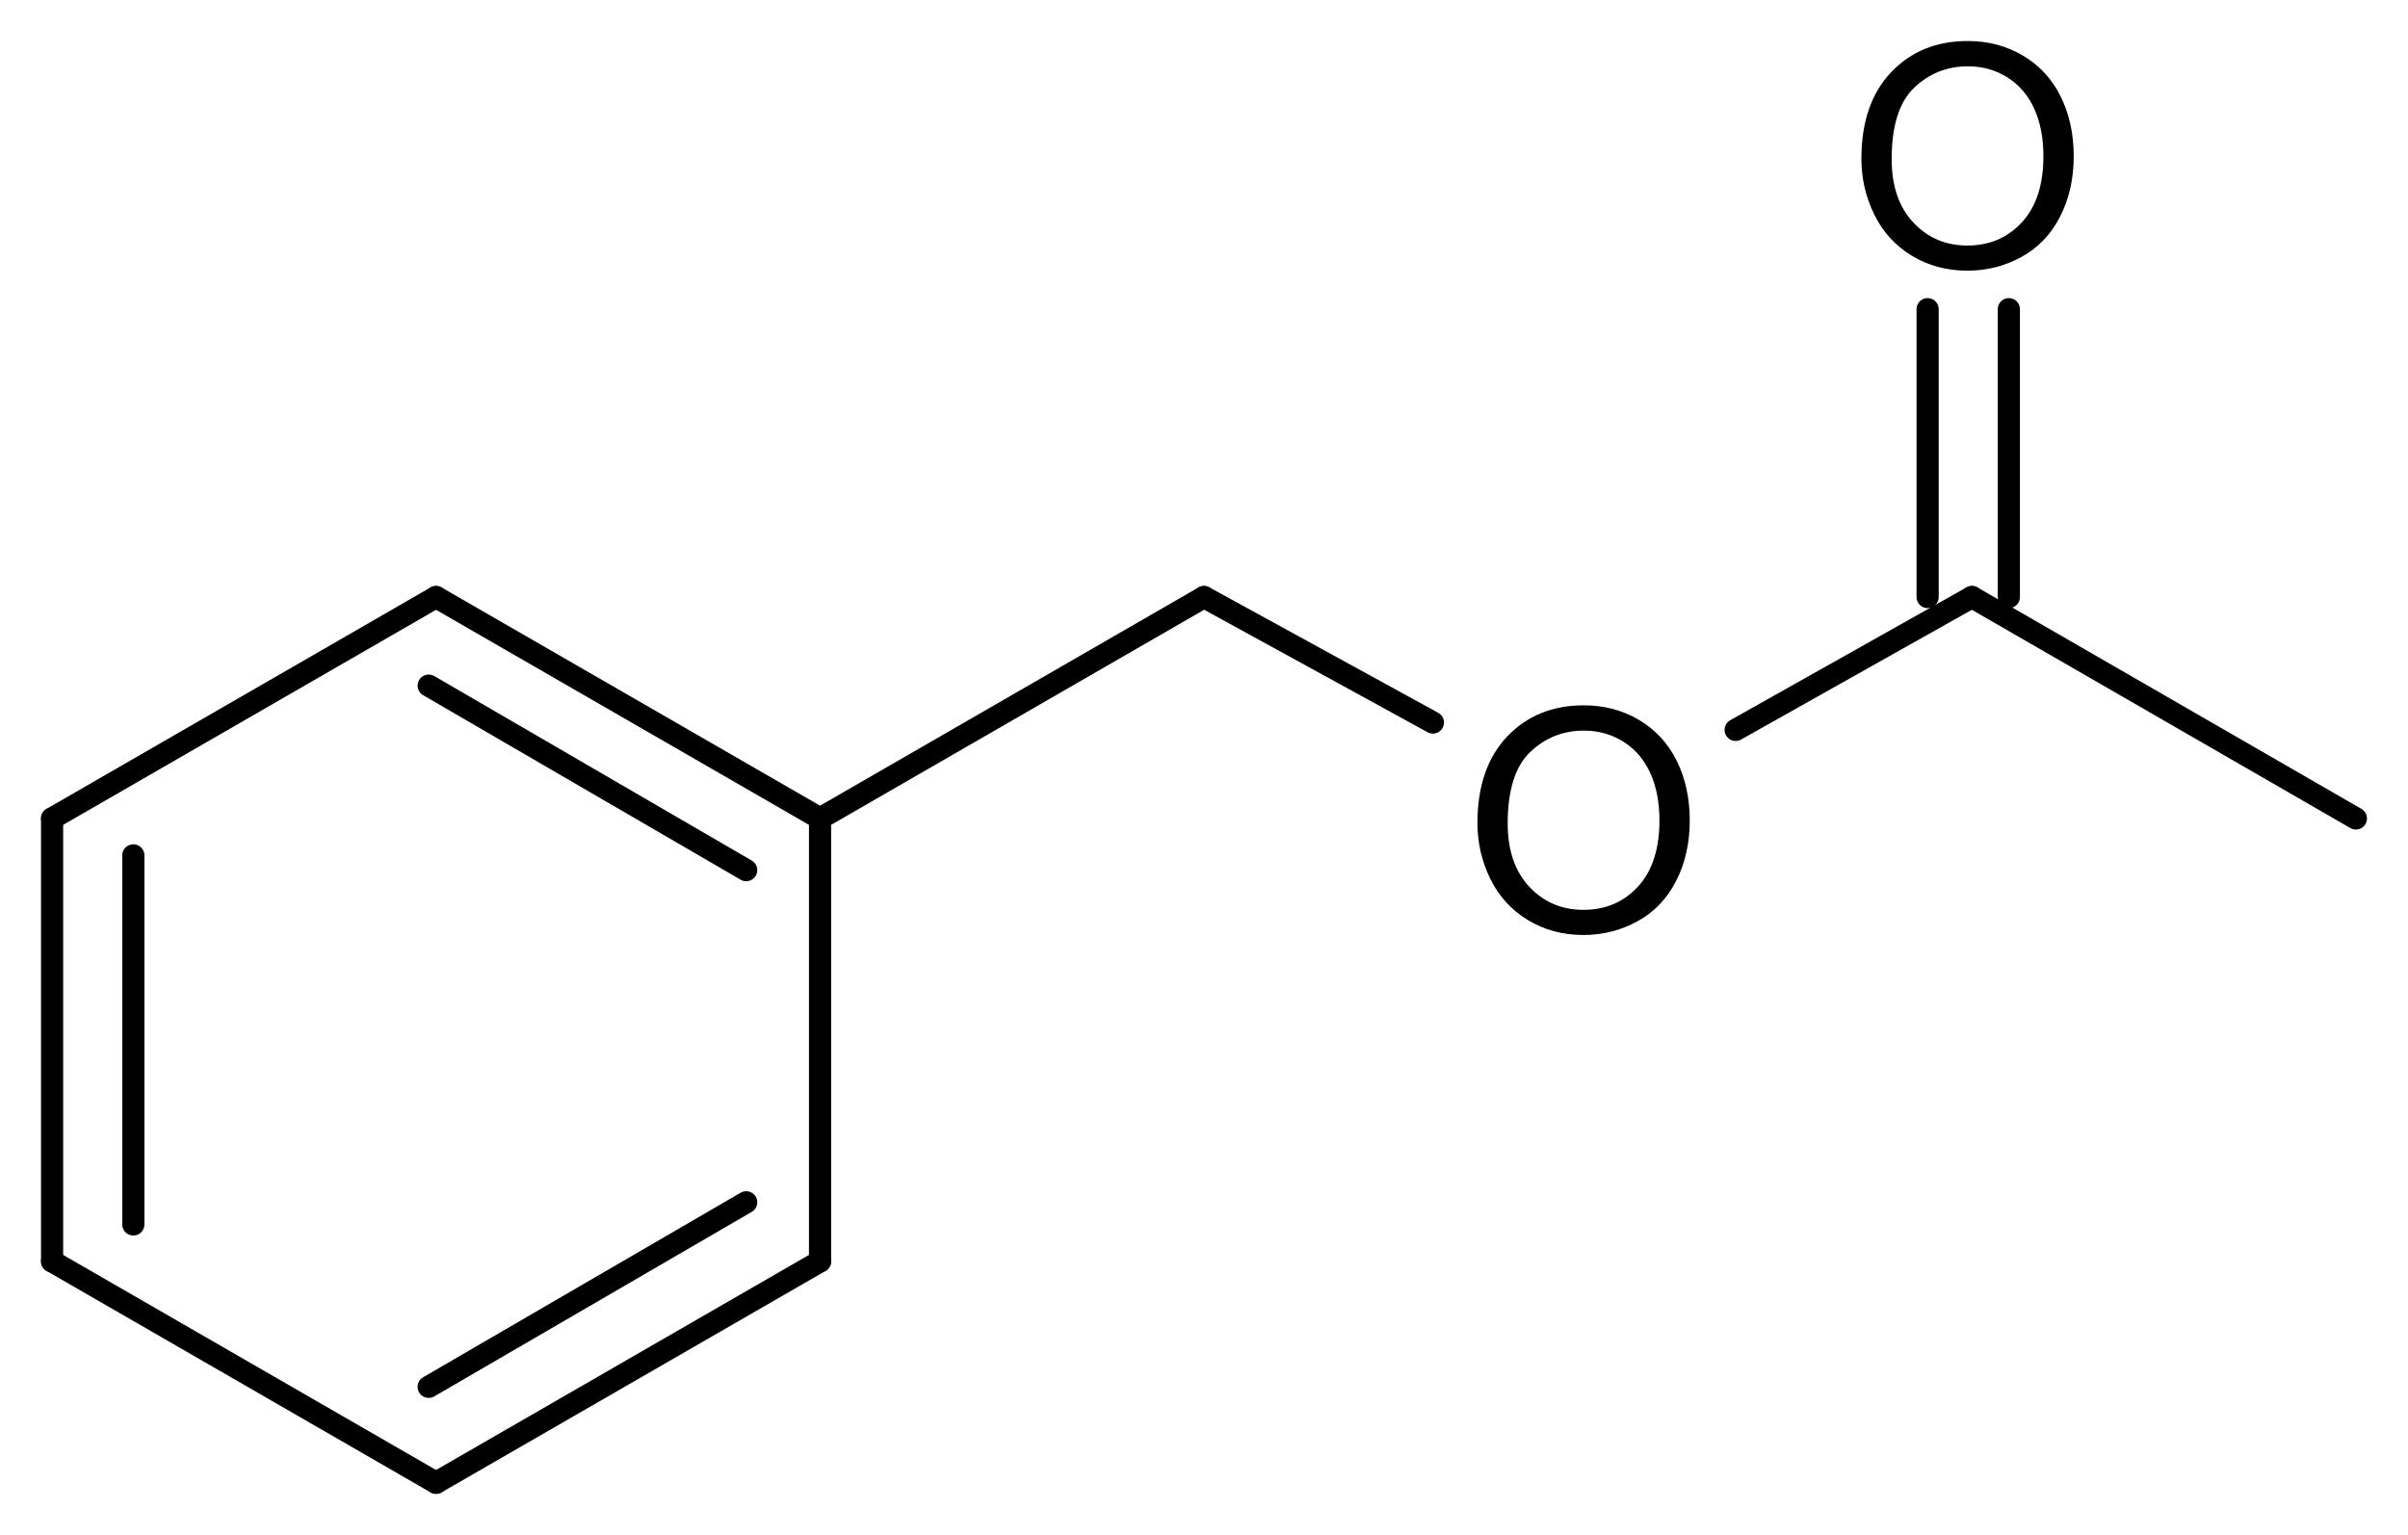
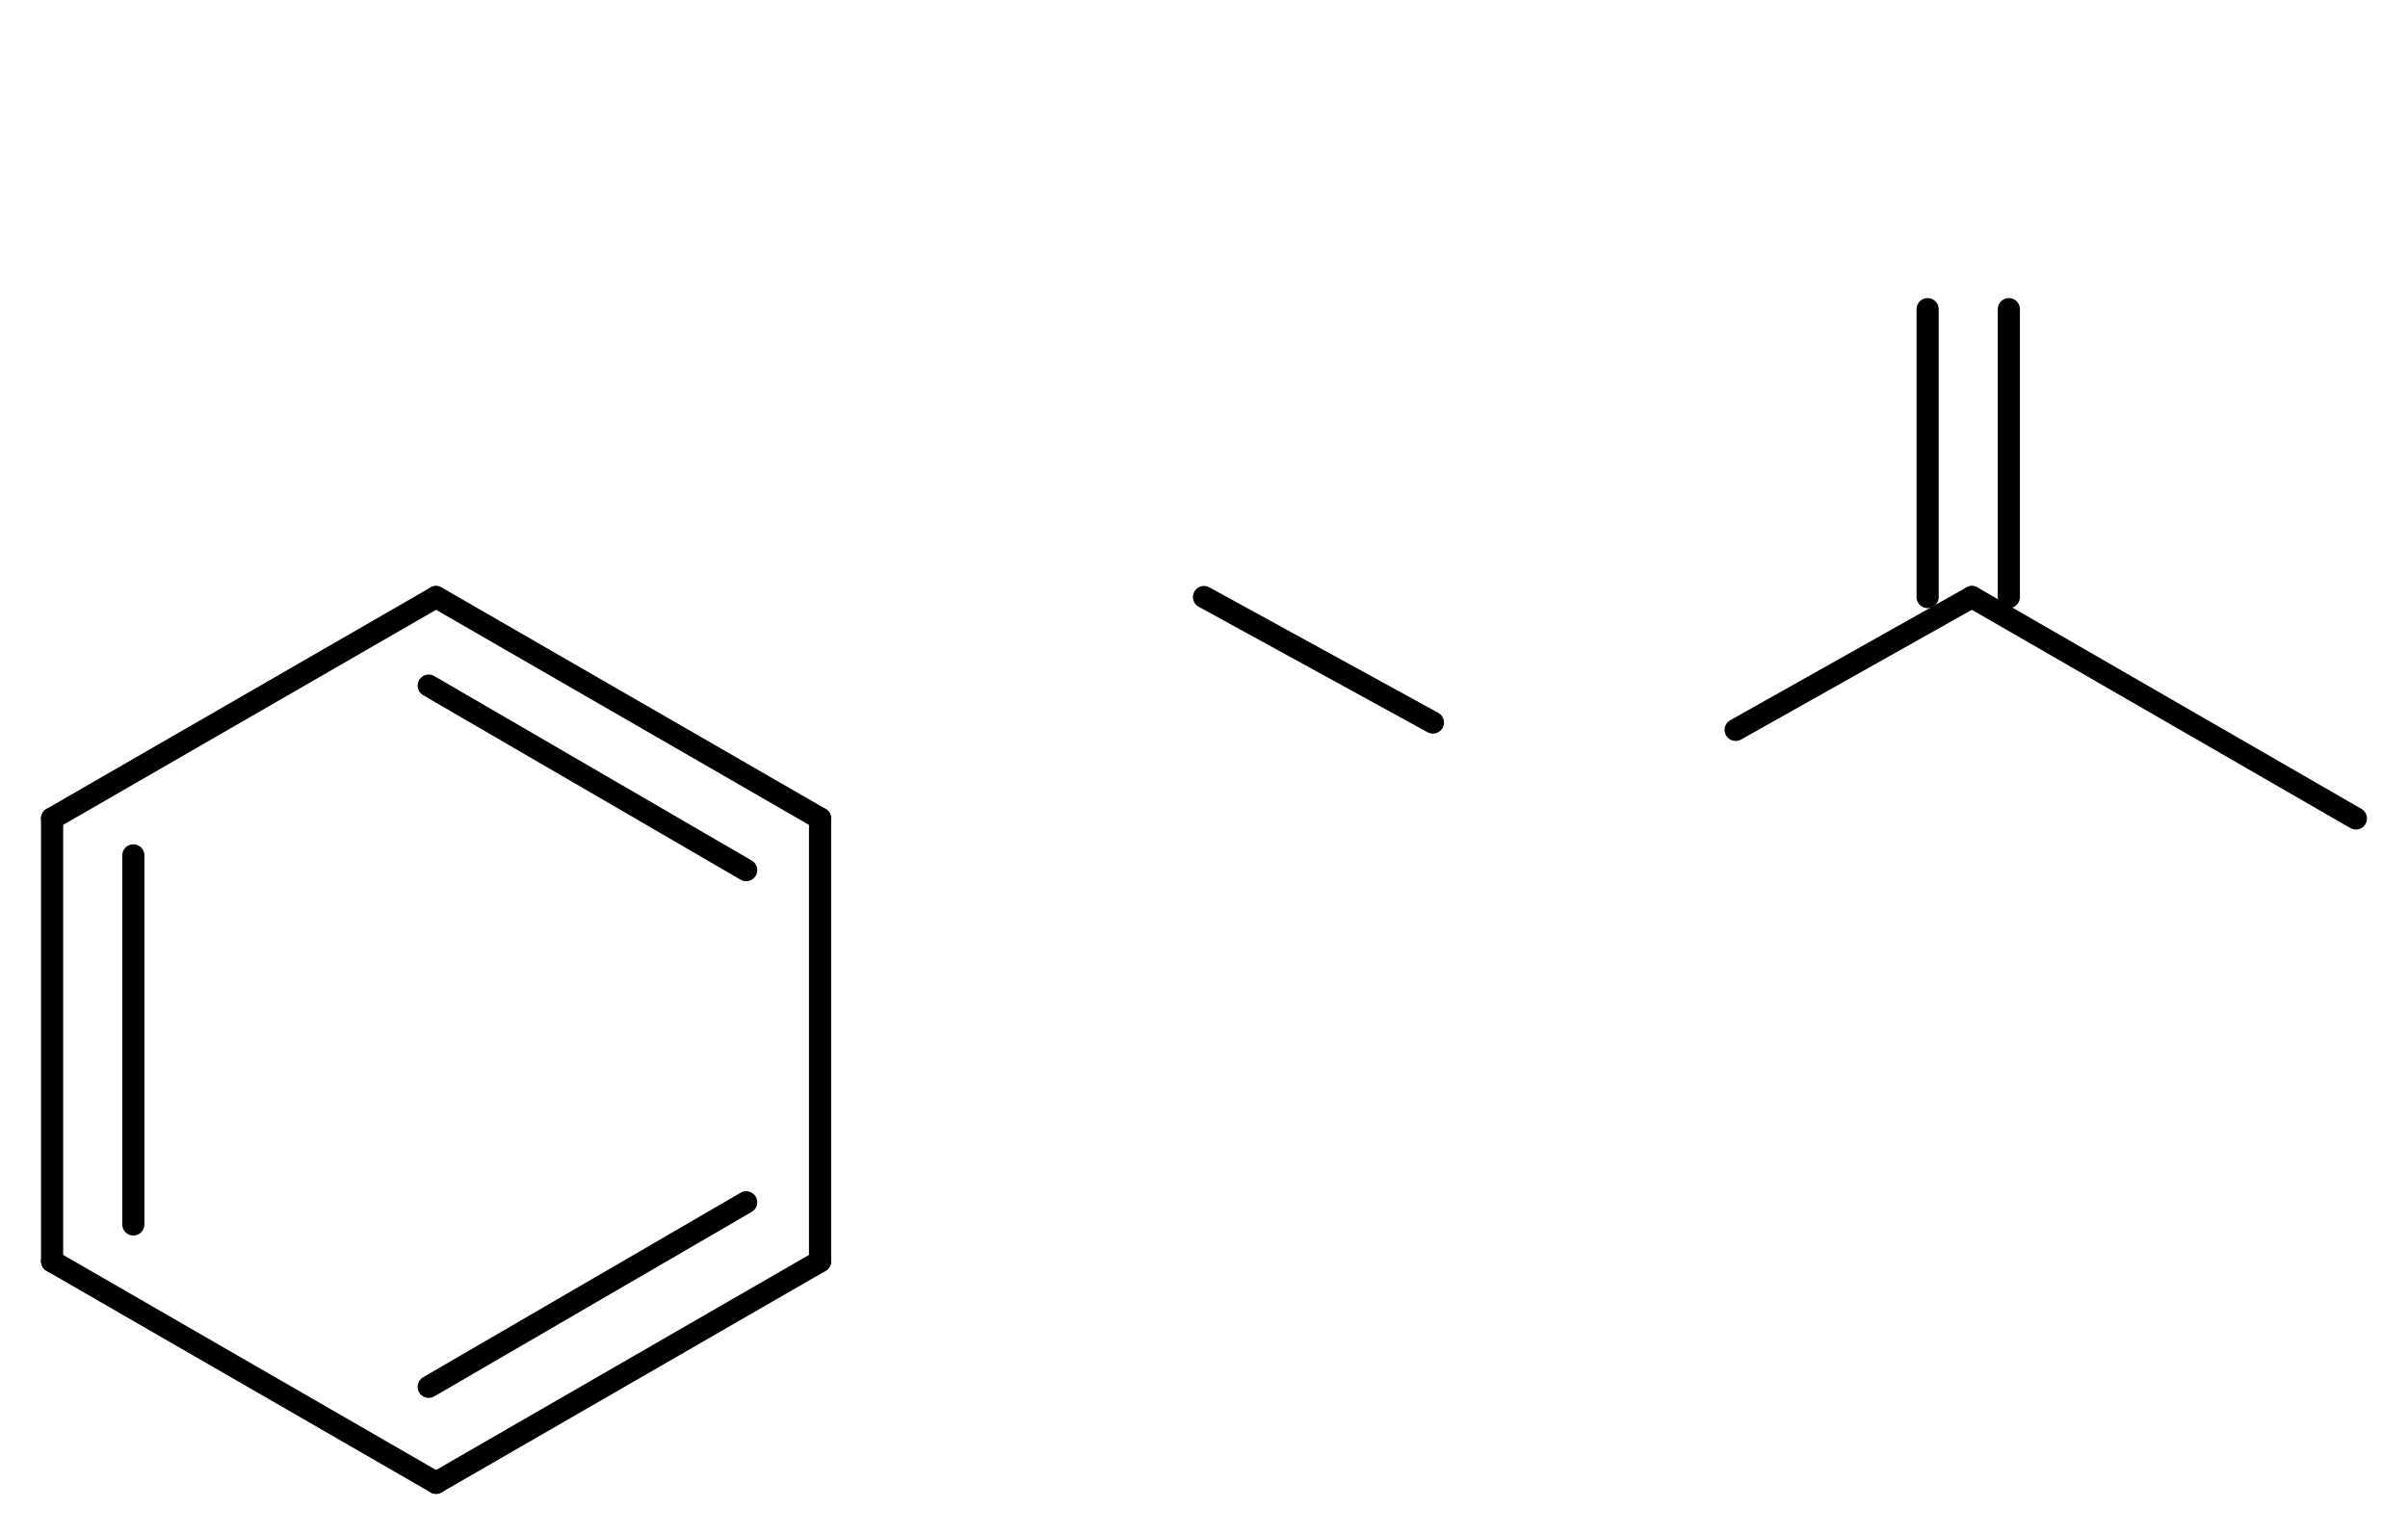
<svg xmlns="http://www.w3.org/2000/svg" version="1.0" width="586.933" height="374.195" id="id0">
  <defs id="defs3006" />
  <g transform="matrix(6,0,0,6,-21.496,-5.602)" id="id1">
    <g id="id2" style="font-size:12.599px;font-style:normal;font-weight:normal;text-align:start;text-anchor:start;fill:#000000;font-family:Arial">
-       <path d="m 63.602,34.379 c 0,-1.497 0.402,-2.669 1.206,-3.516 0.804,-0.847 1.841,-1.27 3.113,-1.27 0.833,9e-6 1.583,0.199 2.251,0.597 0.668,0.398 1.178,0.952 1.529,1.664 0.351,0.712 0.526,1.518 0.526,2.421 -9e-6,0.915 -0.185,1.733 -0.554,2.454 -0.369,0.722 -0.892,1.268 -1.569,1.639 -0.677,0.371 -1.407,0.557 -2.19,0.557 -0.849,0 -1.608,-0.205 -2.276,-0.615 -0.668,-0.41 -1.175,-0.97 -1.519,-1.679 -0.344,-0.709 -0.517,-1.46 -0.517,-2.251 z m 1.23,0.018 c -2e-6,1.087 0.292,1.943 0.877,2.568 0.584,0.625 1.317,0.938 2.199,0.938 0.898,10e-7 1.637,-0.316 2.218,-0.947 0.58,-0.632 0.87,-1.528 0.87,-2.688 -8e-6,-0.734 -0.124,-1.375 -0.372,-1.922 -0.248,-0.547 -0.611,-0.972 -1.089,-1.273 -0.478,-0.301 -1.014,-0.452 -1.609,-0.452 -0.845,9e-6 -1.572,0.29 -2.181,0.87 -0.609,0.58 -0.914,1.549 -0.914,2.907 z" id="path3014" style="font-size:12.599px;font-style:normal;font-weight:normal;text-align:start;text-anchor:start;fill:#000000;font-family:Arial" />
-     </g>
+       </g>
    <g id="id3" style="font-size:12.599px;font-style:normal;font-weight:normal;text-align:start;text-anchor:start;fill:#000000;font-family:Arial">
-       <path d="m 79.2,7.386 c -10e-7,-1.497 0.402,-2.669 1.206,-3.516 0.804,-0.847 1.841,-1.27 3.113,-1.27 0.833,9.2e-6 1.583,0.199 2.251,0.597 0.668,0.398 1.178,0.952 1.529,1.664 0.351,0.712 0.526,1.518 0.526,2.421 -9e-6,0.915 -0.185,1.733 -0.554,2.454 -0.369,0.722 -0.892,1.268 -1.569,1.639 -0.677,0.371 -1.407,0.557 -2.19,0.557 -0.849,0 -1.608,-0.205 -2.276,-0.615 C 80.567,10.907 80.061,10.347 79.717,9.638 79.372,8.928 79.2,8.178 79.2,7.386 z m 1.23,0.018 c -2e-6,1.087 0.292,1.943 0.877,2.568 0.584,0.625 1.317,0.938 2.199,0.938 0.898,1e-6 1.637,-0.316 2.218,-0.947 C 86.304,9.332 86.594,8.436 86.594,7.276 86.594,6.541 86.47,5.901 86.222,5.353 85.974,4.806 85.611,4.381 85.133,4.08 84.655,3.778 84.119,3.628 83.524,3.628 c -0.845,8.2e-6 -1.572,0.29 -2.181,0.87 -0.609,0.58 -0.914,1.549 -0.914,2.907 z" id="path3011" style="font-size:12.599px;font-style:normal;font-weight:normal;text-align:start;text-anchor:start;fill:#000000;font-family:Arial" />
-     </g>
+       </g>
    <path d="M 21.297,25.193 5.699,34.19" id="id4" style="fill:none;stroke:#000000;stroke-width:0.9px;stroke-linecap:round;stroke-linejoin:round;stroke-opacity:1;stroke-dasharray:none" />
    <path d="m 5.699,34.19 0,17.995" id="id5" style="fill:none;stroke:#000000;stroke-width:0.9px;stroke-linecap:round;stroke-linejoin:round;stroke-opacity:1;stroke-dasharray:none" />
    <path d="m 8.999,35.69 0,14.996" id="id6" style="fill:none;stroke:#000000;stroke-width:0.9px;stroke-linecap:round;stroke-linejoin:round;stroke-opacity:1;stroke-dasharray:none" />
    <path d="M 5.699,52.185 21.297,61.183" id="id7" style="fill:none;stroke:#000000;stroke-width:0.9px;stroke-linecap:round;stroke-linejoin:round;stroke-opacity:1;stroke-dasharray:none" />
    <path d="M 21.297,61.183 36.896,52.185" id="id8" style="fill:none;stroke:#000000;stroke-width:0.9px;stroke-linecap:round;stroke-linejoin:round;stroke-opacity:1;stroke-dasharray:none" />
    <path d="m 20.998,57.284 12.898,-7.498" id="id9" style="fill:none;stroke:#000000;stroke-width:0.9px;stroke-linecap:round;stroke-linejoin:round;stroke-opacity:1;stroke-dasharray:none" />
    <path d="m 36.896,52.185 0,-17.995" id="id10" style="fill:none;stroke:#000000;stroke-width:0.9px;stroke-linecap:round;stroke-linejoin:round;stroke-opacity:1;stroke-dasharray:none" />
    <path d="M 36.896,34.19 21.297,25.193" id="id11" style="fill:none;stroke:#000000;stroke-width:0.9px;stroke-linecap:round;stroke-linejoin:round;stroke-opacity:1;stroke-dasharray:none" />
    <path d="M 33.896,36.29 20.998,28.792" id="id12" style="fill:none;stroke:#000000;stroke-width:0.9px;stroke-linecap:round;stroke-linejoin:round;stroke-opacity:1;stroke-dasharray:none" />
-     <path d="M 36.896,34.19 52.494,25.193" id="id13" style="fill:none;stroke:#000000;stroke-width:0.9px;stroke-linecap:round;stroke-linejoin:round;stroke-opacity:1;stroke-dasharray:none" />
    <path d="m 52.494,25.193 9.299,5.099" id="id14" style="fill:none;stroke:#000000;stroke-width:0.9px;stroke-linecap:round;stroke-linejoin:round;stroke-opacity:1;stroke-dasharray:none" />
    <path d="m 74.091,30.591 9.599,-5.398" id="id15" style="fill:none;stroke:#000000;stroke-width:0.9px;stroke-linecap:round;stroke-linejoin:round;stroke-opacity:1;stroke-dasharray:none" />
    <path d="m 83.69,25.193 15.598,8.997" id="id16" style="fill:none;stroke:#000000;stroke-width:0.9px;stroke-linecap:round;stroke-linejoin:round;stroke-opacity:1;stroke-dasharray:none" />
    <path d="m 85.19,25.193 0,-11.697" id="id17" style="fill:none;stroke:#000000;stroke-width:0.9px;stroke-linecap:round;stroke-linejoin:round;stroke-opacity:1;stroke-dasharray:none" />
    <path d="m 81.89,25.193 0,-11.697" id="id18" style="fill:none;stroke:#000000;stroke-width:0.9px;stroke-linecap:round;stroke-linejoin:round;stroke-opacity:1;stroke-dasharray:none" />
  </g>
</svg>